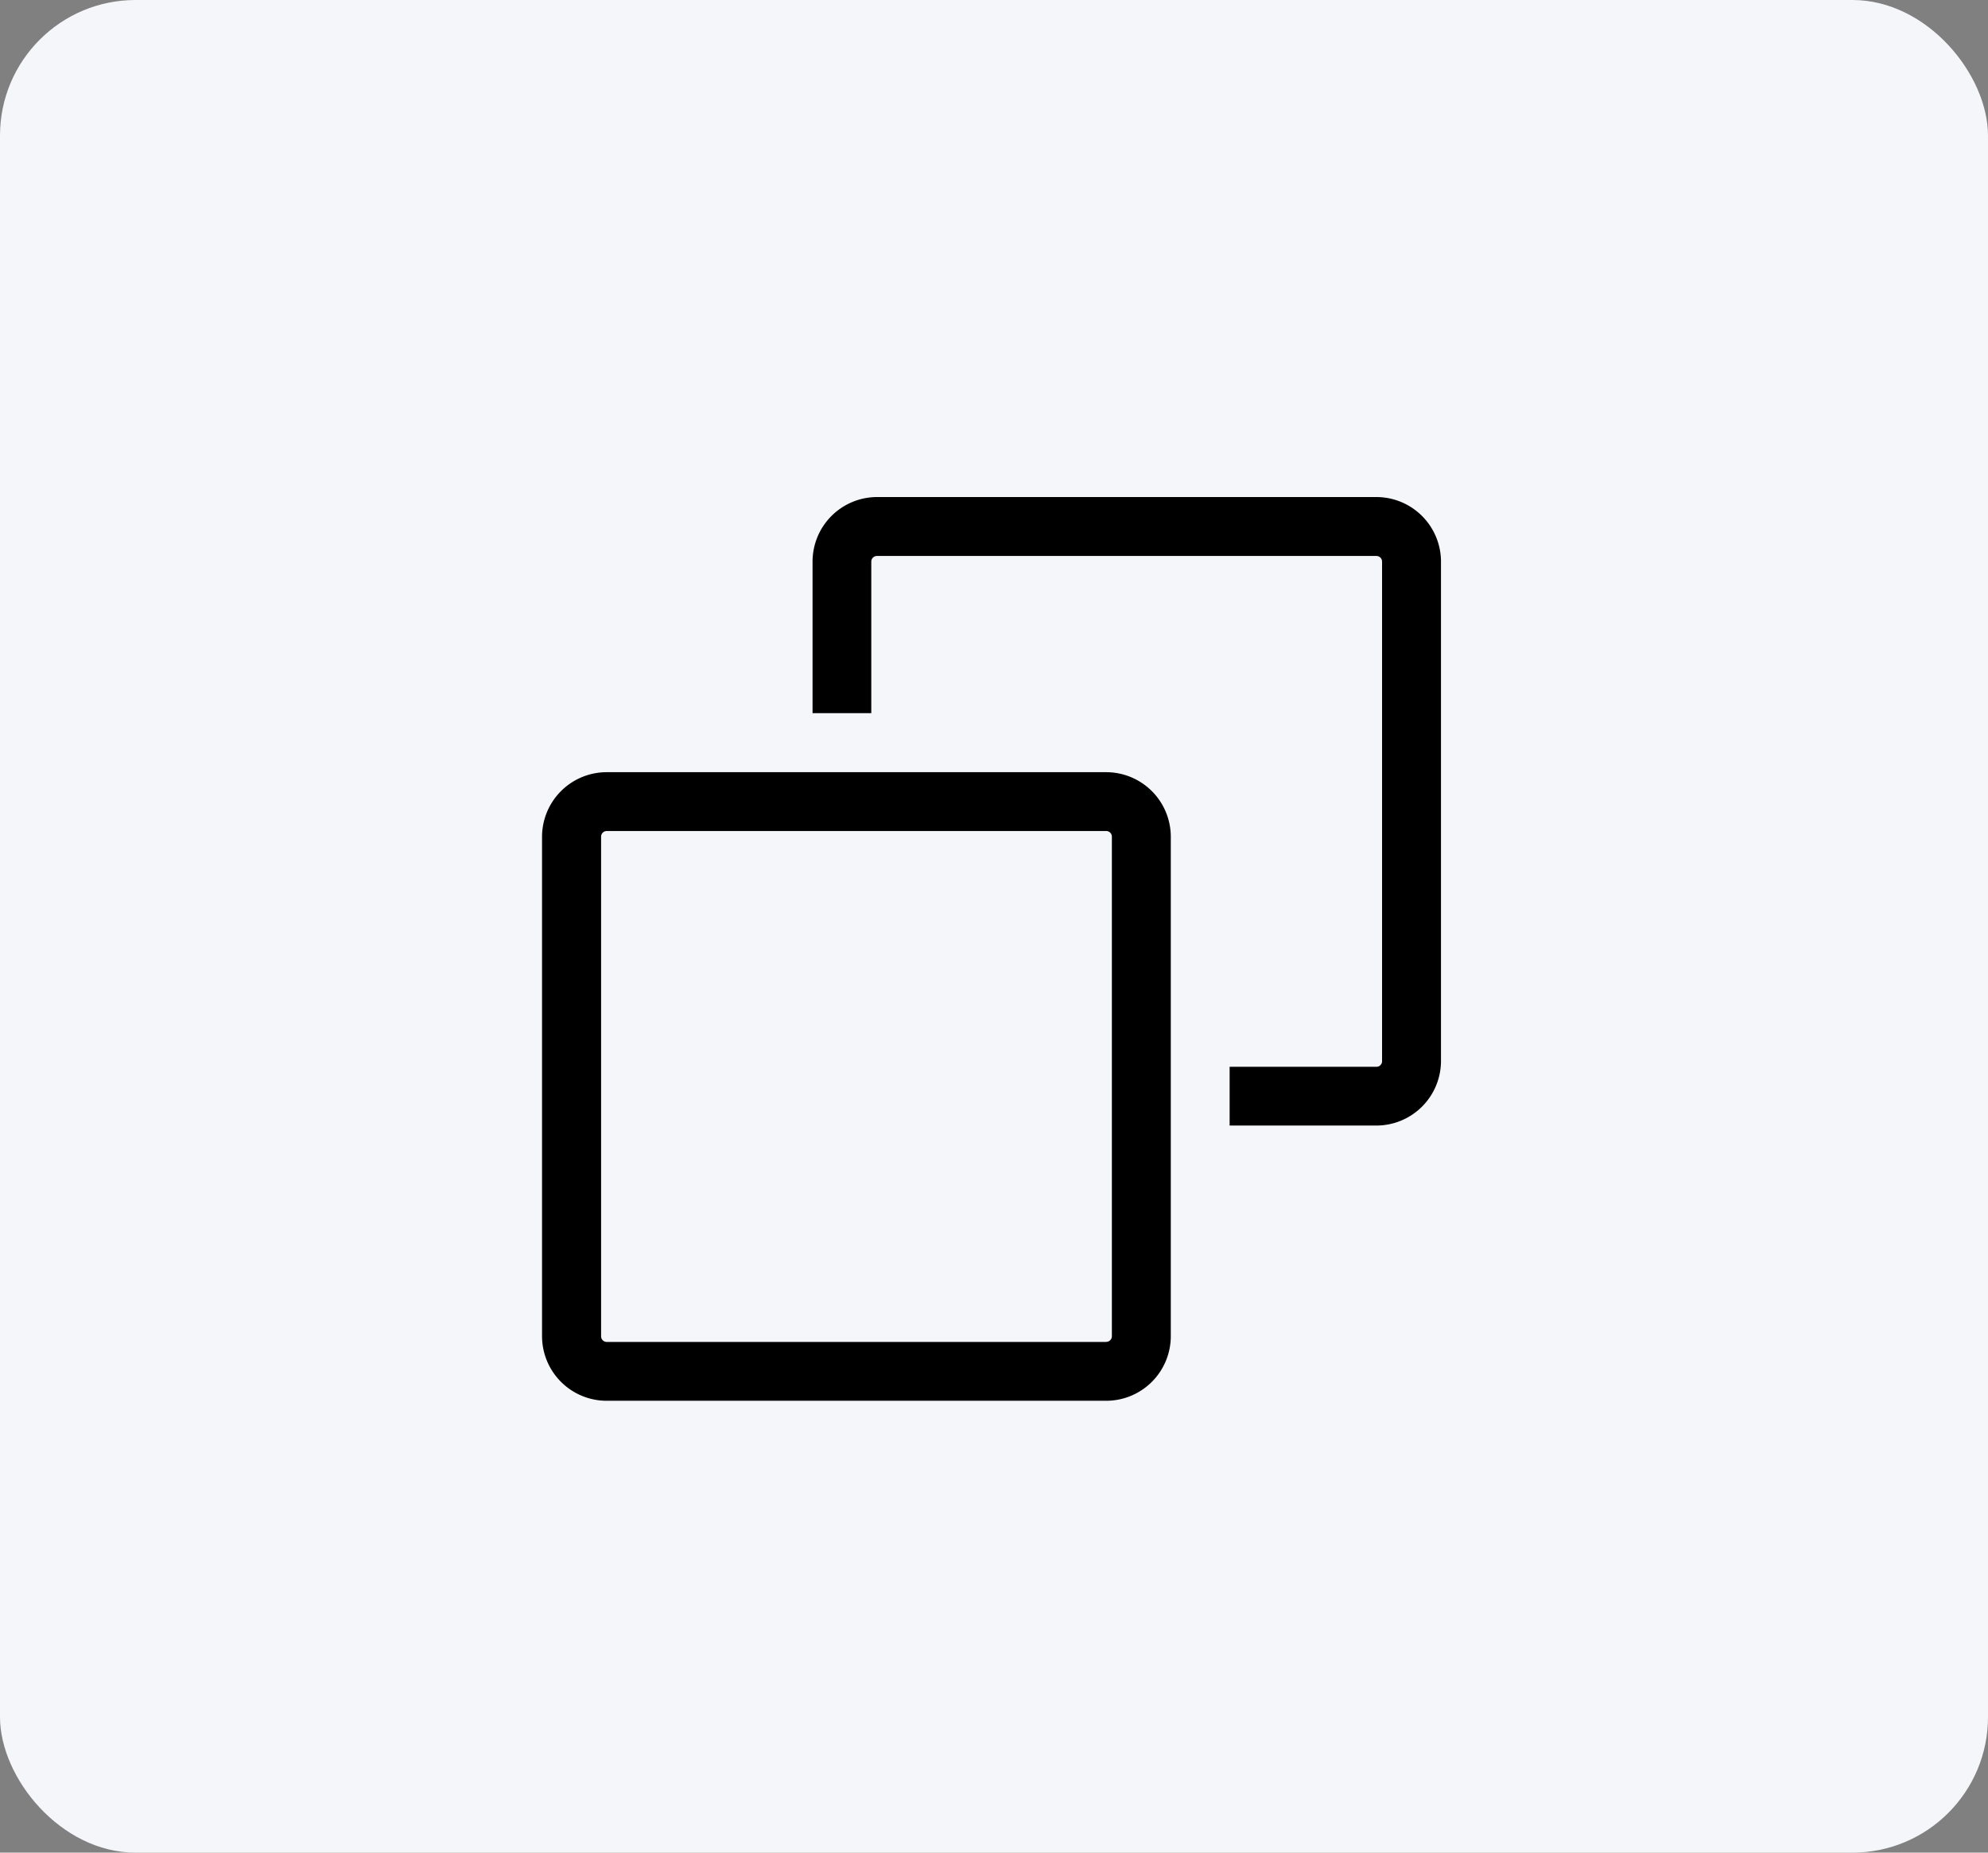
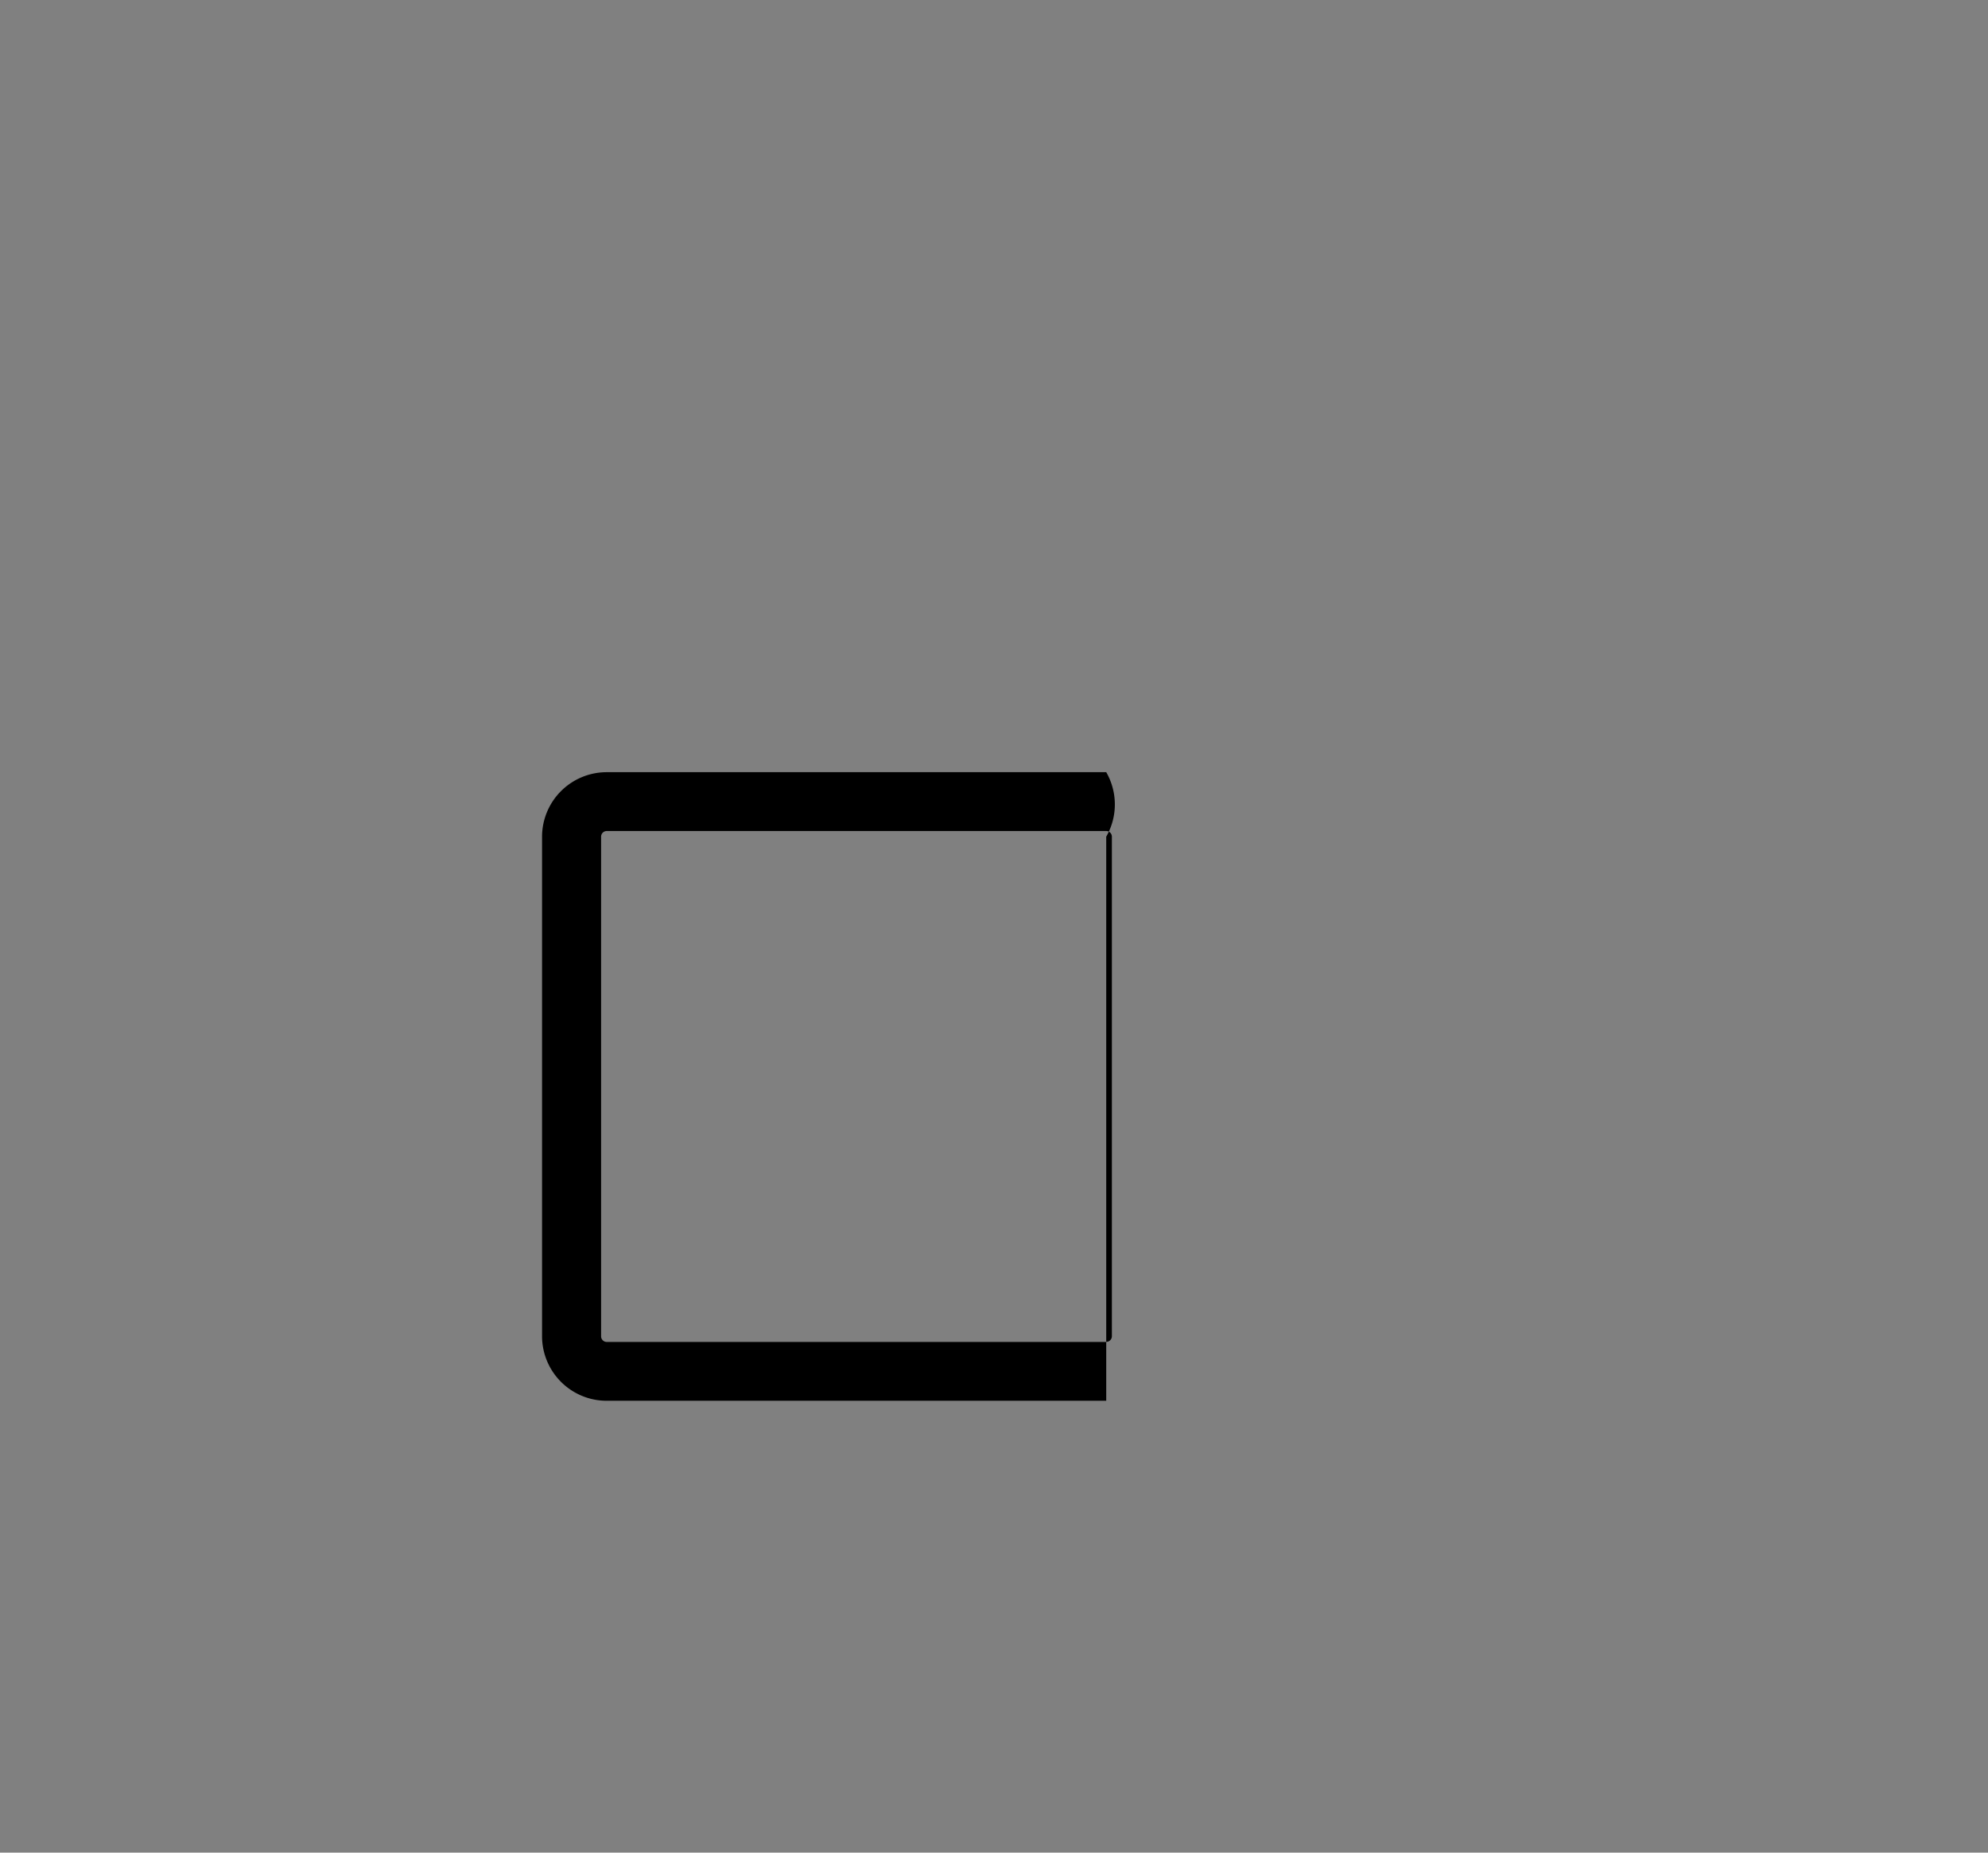
<svg xmlns="http://www.w3.org/2000/svg" width="44" height="41" viewBox="0 0 44 41">
  <rect x="0" y="0" width="44" height="41" fill="#808080" stroke="none" />
  <g id="Group_971" data-name="Group 971" transform="translate(-187 -266)">
-     <rect id="Rectangle_9_copy_7" data-name="Rectangle 9 copy 7" width="44" height="41" rx="3" transform="translate(187 266)" fill="#f5f6fa" />
    <g id="Group_51" data-name="Group 51" transform="translate(199 277)">
      <g id="copy-svgrepo-com">
        <g id="Group_49" data-name="Group 49" transform="translate(0)">
          <g id="Group_48" data-name="Group 48">
-             <path id="Path_28" data-name="Path 28" d="M151.282,0H140.227A1.43,1.43,0,0,0,138.8,1.429V4.783h1.3V1.429a.125.125,0,0,1,.125-.125h11.055a.125.125,0,0,1,.125.125V12.484a.125.125,0,0,1-.125.125h-3.249v1.3h3.249a1.431,1.431,0,0,0,1.429-1.429V1.429A1.431,1.431,0,0,0,151.282,0Z" transform="translate(-132.816)" />
-             <path id="Path_29" data-name="Path 29" d="M13.687,140H2.632A1.431,1.431,0,0,0,1.2,141.427v11.055a1.431,1.431,0,0,0,1.429,1.429H13.687a1.431,1.431,0,0,0,1.429-1.429V141.427A1.431,1.431,0,0,0,13.687,140Zm0,12.609H2.632a.125.125,0,0,1-.125-.125V141.427a.125.125,0,0,1,.125-.125H13.687a.125.125,0,0,1,.125.125v11.055h0A.125.125,0,0,1,13.687,152.607Z" transform="translate(-1.203 -133.911)" />
+             <path id="Path_29" data-name="Path 29" d="M13.687,140H2.632A1.431,1.431,0,0,0,1.2,141.427v11.055a1.431,1.431,0,0,0,1.429,1.429H13.687V141.427A1.431,1.431,0,0,0,13.687,140Zm0,12.609H2.632a.125.125,0,0,1-.125-.125V141.427a.125.125,0,0,1,.125-.125H13.687a.125.125,0,0,1,.125.125v11.055h0A.125.125,0,0,1,13.687,152.607Z" transform="translate(-1.203 -133.911)" />
          </g>
        </g>
      </g>
    </g>
  </g>
</svg>